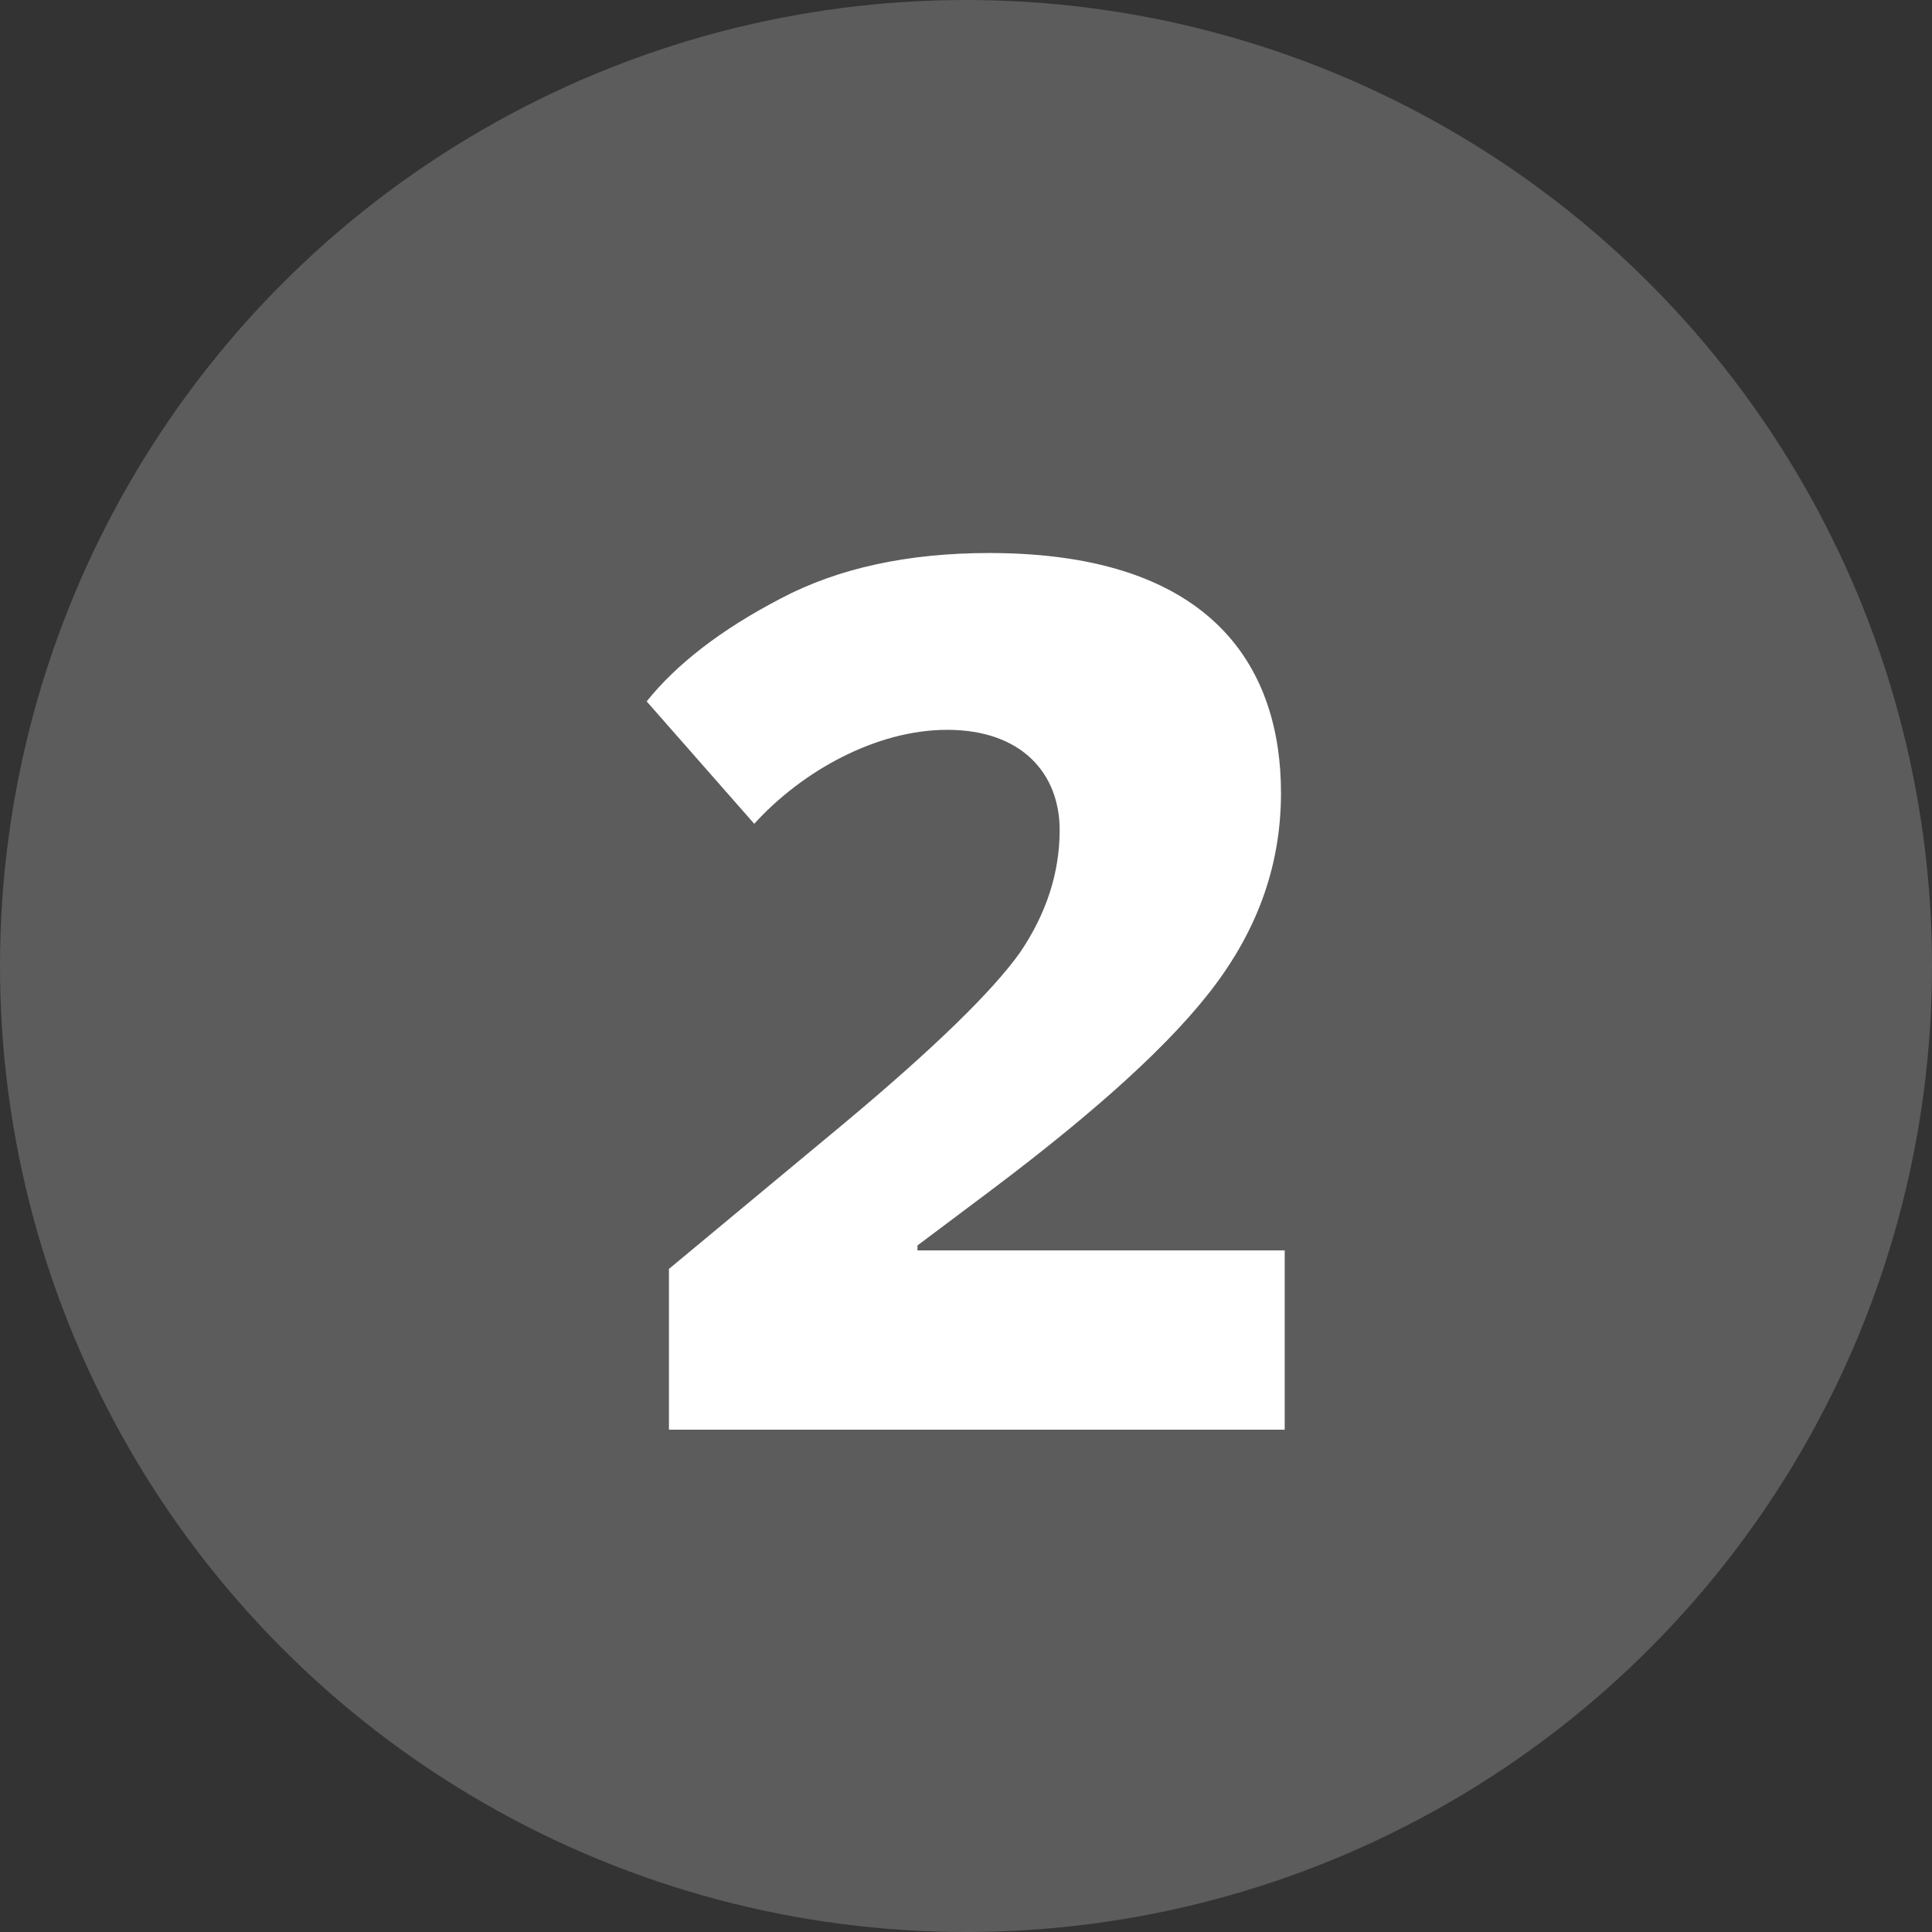
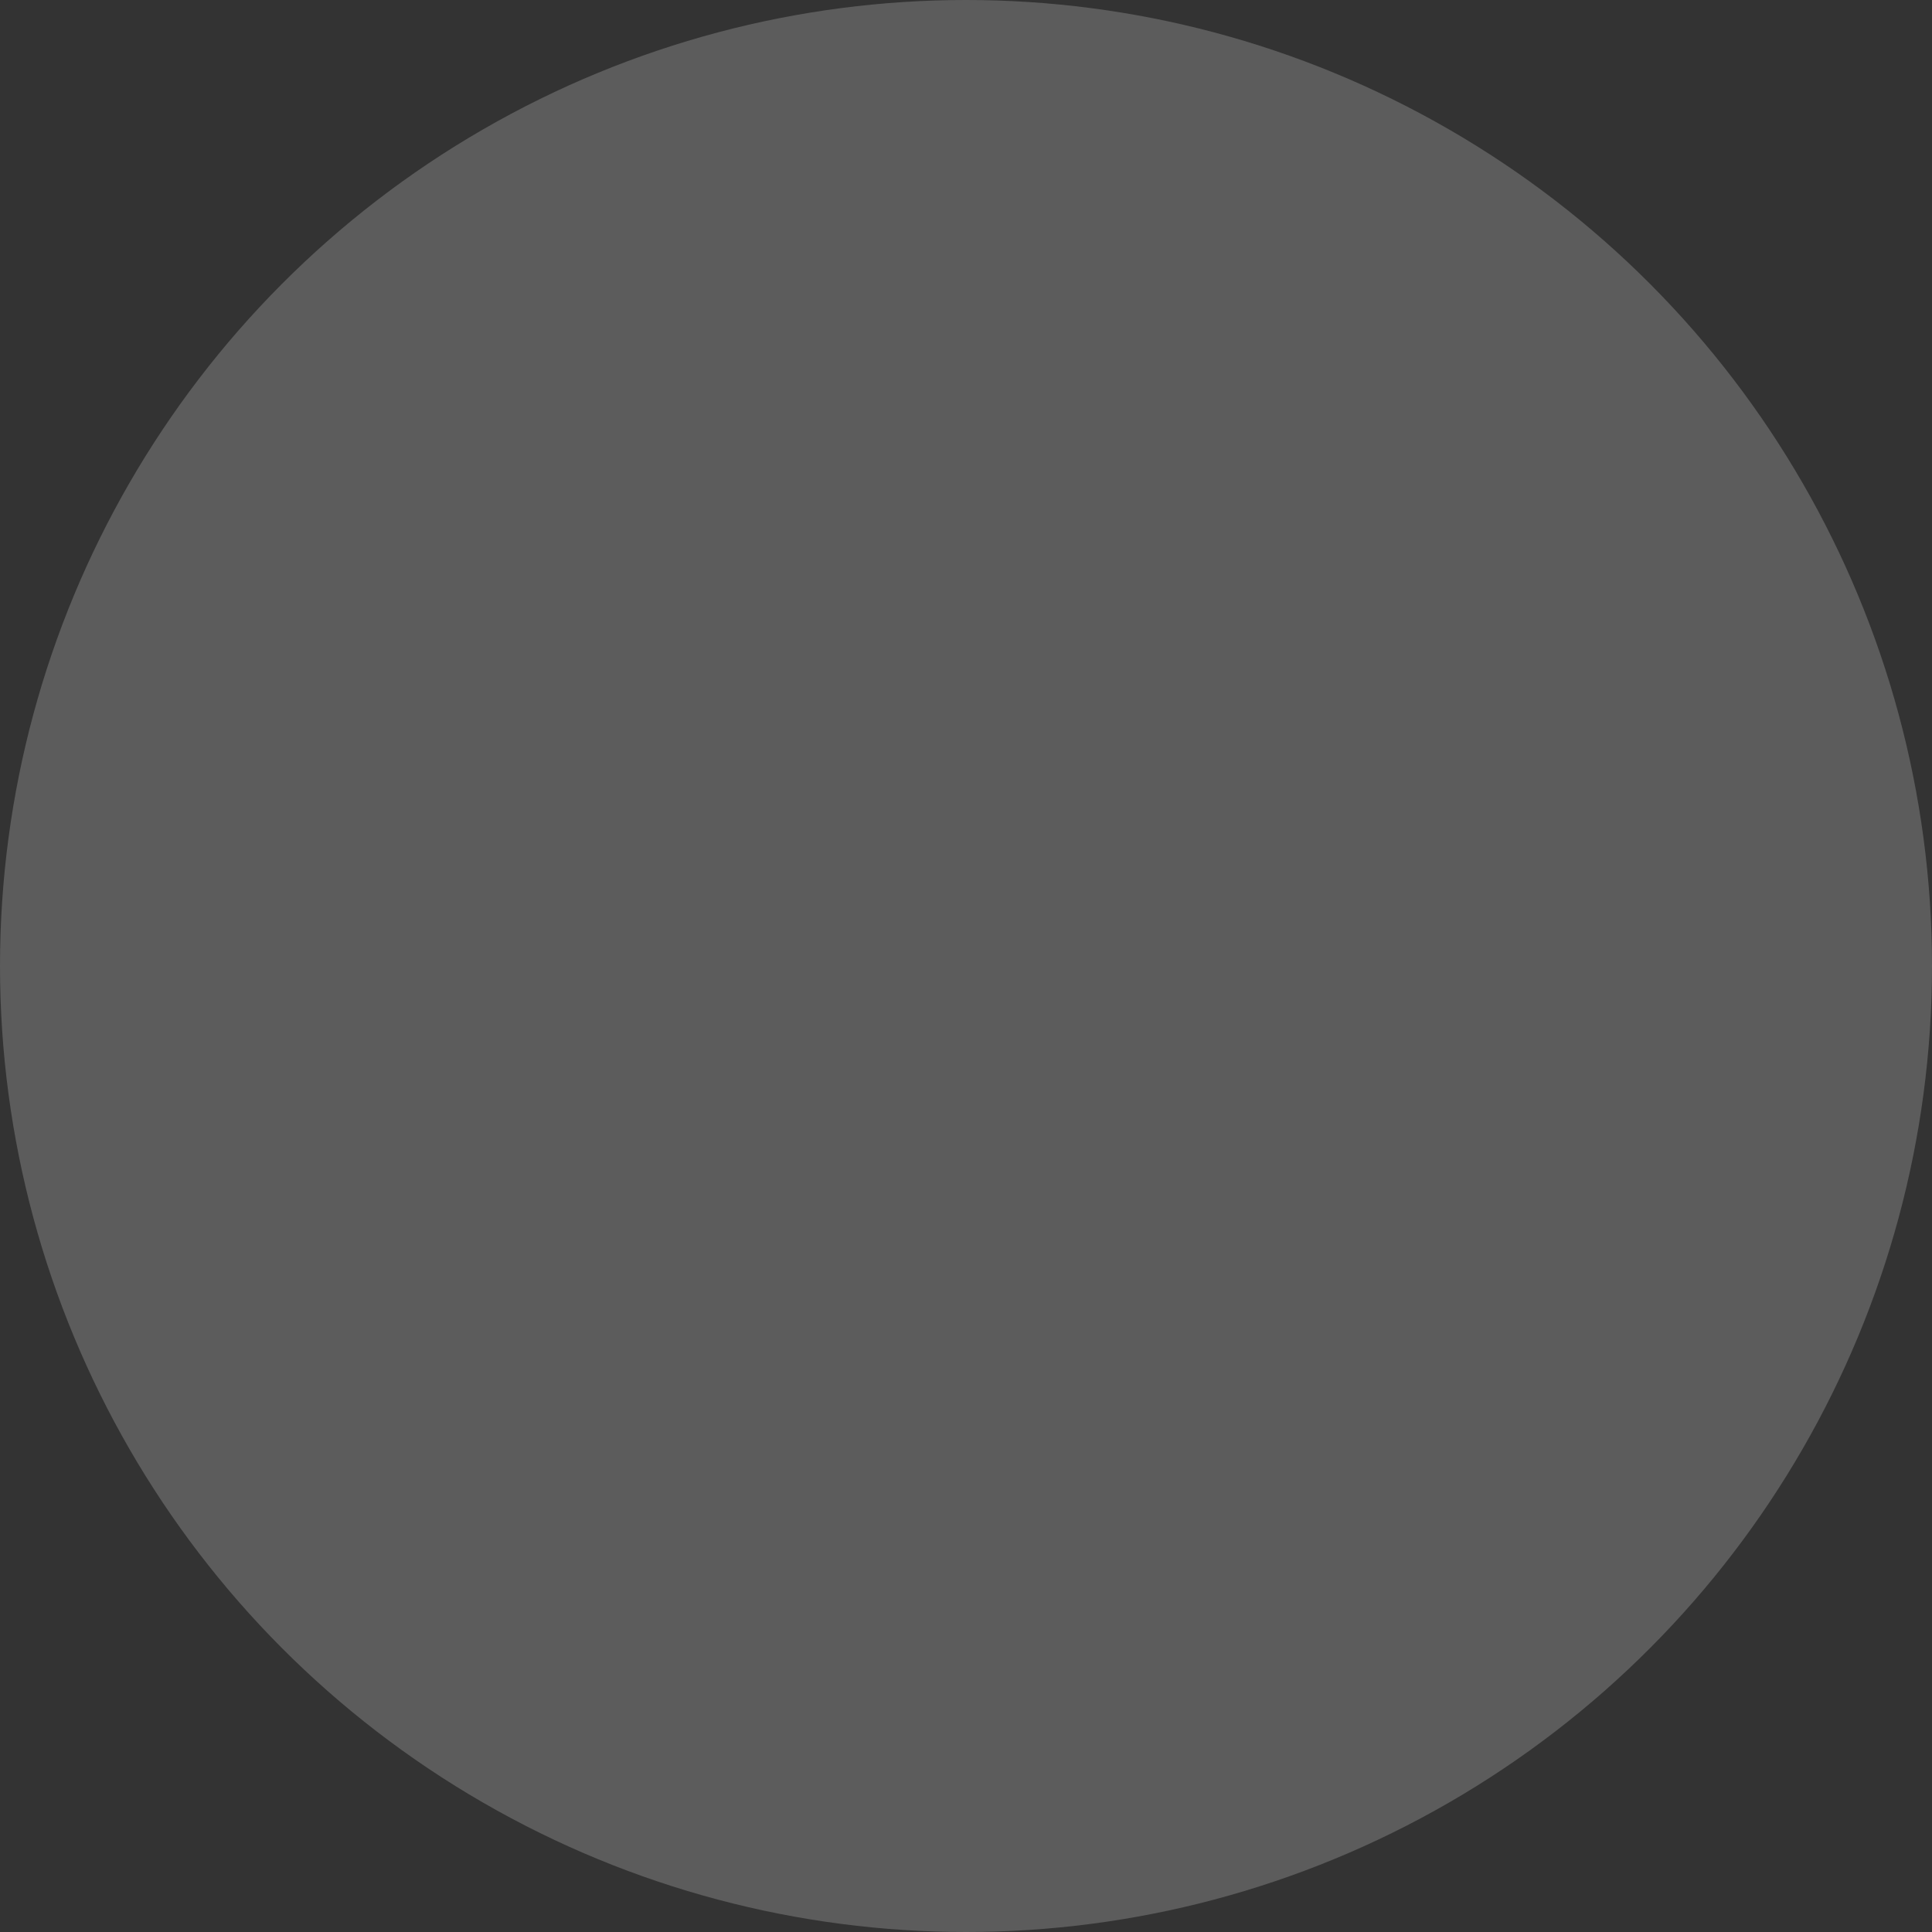
<svg xmlns="http://www.w3.org/2000/svg" width="100" height="100" viewBox="0 0 100 100" fill="none">
  <rect x="0" y="0" width="100" height="100" fill="#333333" stroke="none" />
  <circle opacity="0.2" cx="50" cy="50" r="50" fill="white" />
-   <path d="M34.624 74H66.496V64.72H47.488V64.464L51.328 61.584C56.768 57.488 60.672 53.968 62.912 50.96C65.152 47.952 66.304 44.688 66.304 41.04C66.304 34.768 62.976 28.624 51.2 28.624C47.04 28.624 43.392 29.392 40.384 30.992C37.312 32.592 35.008 34.384 33.472 36.304L39.04 42.64C41.536 39.888 45.376 37.776 49.024 37.776C52.928 37.776 54.848 40.08 54.848 42.96C54.848 45.2 54.144 47.312 52.8 49.296C51.392 51.28 48.384 54.224 43.712 58.128L34.624 65.68V74Z" fill="white" />
</svg>